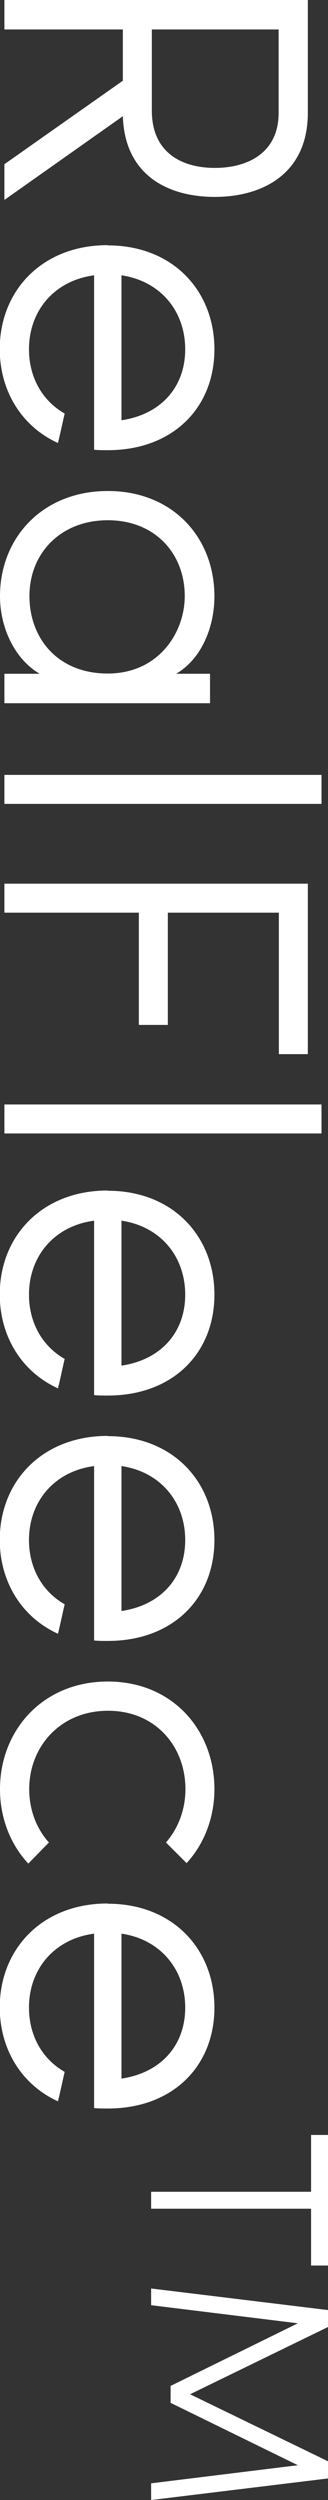
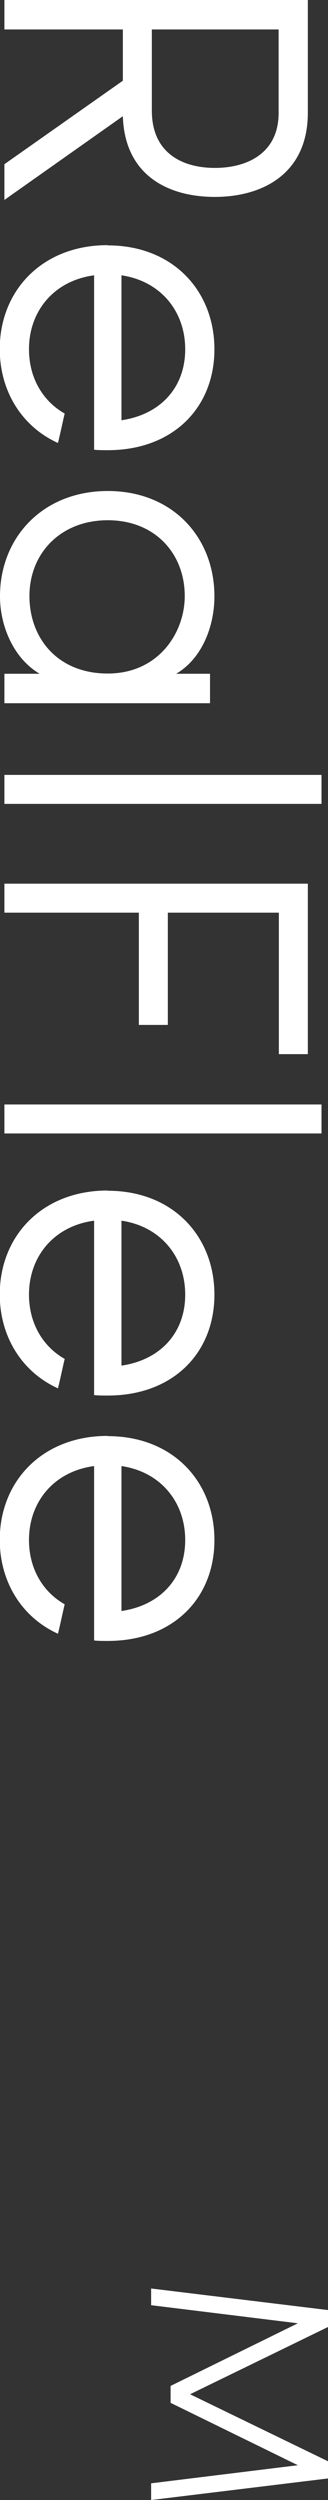
<svg xmlns="http://www.w3.org/2000/svg" id="_レイヤー_2" viewBox="0 0 14.15 107.79">
  <rect x="0" y="0" width="14.15" height="107.79" fill="#333333" stroke="none" />
  <defs>
    <style>.cls-1{fill:#fff;}</style>
  </defs>
  <g id="_コンテンツ">
    <g>
      <path class="cls-1" d="M.19,8.62v-1.54L5.3,3.48V1.27H.19V0H13.28V4.86c0,2.66-1.99,3.63-4.01,3.63s-3.89-.93-3.97-3.48L.19,8.62ZM12.02,1.27H6.55v3.5c0,1.84,1.33,2.47,2.72,2.47s2.75-.63,2.75-2.37V1.27Z" />
      <path class="cls-1" d="M4.65,10.58c2.81,0,4.6,1.96,4.6,4.48s-1.79,4.35-4.6,4.35c-.19,0-.42,0-.59-.02v-7.52c-1.73,.23-2.81,1.54-2.81,3.19,0,1.2,.57,2.22,1.54,2.77-.09,.38-.19,.87-.29,1.27-1.58-.72-2.51-2.26-2.51-4.05,0-2.53,1.84-4.48,4.65-4.48Zm.59,7.54c1.69-.25,2.75-1.42,2.75-3.06s-1.06-2.94-2.75-3.19v6.25Z" />
      <path class="cls-1" d="M.19,30.32v-1.27H1.71c-1.12-.66-1.71-2.05-1.71-3.34,0-2.53,1.84-4.54,4.65-4.54s4.6,2.01,4.6,4.54c0,1.29-.53,2.68-1.65,3.34h1.46v1.27H.19Zm1.08-4.62c0,1.8,1.2,3.34,3.38,3.34s3.32-1.75,3.32-3.34c0-1.84-1.29-3.27-3.32-3.27s-3.38,1.42-3.38,3.27Z" />
      <path class="cls-1" d="M.19,34.66v-1.25H13.87v1.25H.19Z" />
      <path class="cls-1" d="M13.28,45.45h-1.25v-6.1H7.24v4.84h-1.25v-4.84H.19v-1.25H13.28v7.35Z" />
      <path class="cls-1" d="M.19,48.87v-1.25H13.87v1.25H.19Z" />
      <path class="cls-1" d="M4.65,51.34c2.81,0,4.6,1.96,4.6,4.48s-1.79,4.35-4.6,4.35c-.19,0-.42,0-.59-.02v-7.52c-1.73,.23-2.81,1.54-2.81,3.19,0,1.2,.57,2.22,1.54,2.77-.09,.38-.19,.87-.29,1.27-1.58-.72-2.51-2.26-2.51-4.05,0-2.53,1.84-4.48,4.65-4.48Zm.59,7.54c1.69-.25,2.75-1.42,2.75-3.06s-1.06-2.94-2.75-3.19v6.25Z" />
      <path class="cls-1" d="M4.65,61.92c2.81,0,4.6,1.96,4.6,4.48s-1.79,4.35-4.6,4.35c-.19,0-.42,0-.59-.02v-7.52c-1.73,.23-2.81,1.54-2.81,3.19,0,1.2,.57,2.22,1.54,2.77-.09,.38-.19,.87-.29,1.27-1.58-.72-2.51-2.26-2.51-4.05,0-2.53,1.84-4.48,4.65-4.48Zm.59,7.54c1.69-.25,2.75-1.42,2.75-3.06s-1.06-2.94-2.75-3.19v6.25Z" />
-       <path class="cls-1" d="M1.22,80.35c-.78-.84-1.22-1.98-1.22-3.21,0-2.53,1.84-4.64,4.65-4.64s4.6,2.11,4.6,4.64c0,1.23-.44,2.36-1.2,3.19l-.89-.89c.53-.61,.84-1.42,.84-2.3,0-1.84-1.29-3.38-3.34-3.38s-3.4,1.54-3.4,3.38c0,.87,.3,1.69,.85,2.3l-.89,.91Z" />
-       <path class="cls-1" d="M4.65,82.08c2.81,0,4.6,1.96,4.6,4.48s-1.79,4.35-4.6,4.35c-.19,0-.42,0-.59-.02v-7.52c-1.73,.23-2.81,1.54-2.81,3.19,0,1.2,.57,2.22,1.54,2.77-.09,.38-.19,.87-.29,1.27-1.58-.72-2.51-2.26-2.51-4.05,0-2.53,1.84-4.48,4.65-4.48Zm.59,7.54c1.69-.25,2.75-1.42,2.75-3.06s-1.06-2.94-2.75-3.19v6.25Z" />
-       <path class="cls-1" d="M14.15,97.68h-.73v-2.45H6.52v-.73h6.9v-2.45h.73v5.63Z" />
      <path class="cls-1" d="M14.15,106.13v.73l-7.63,.93v-.72l6.33-.78-5.49-2.69v-.73l5.49-2.7-6.33-.78v-.72l7.63,.93v.73l-5.95,2.9,5.95,2.89Z" />
    </g>
  </g>
</svg>